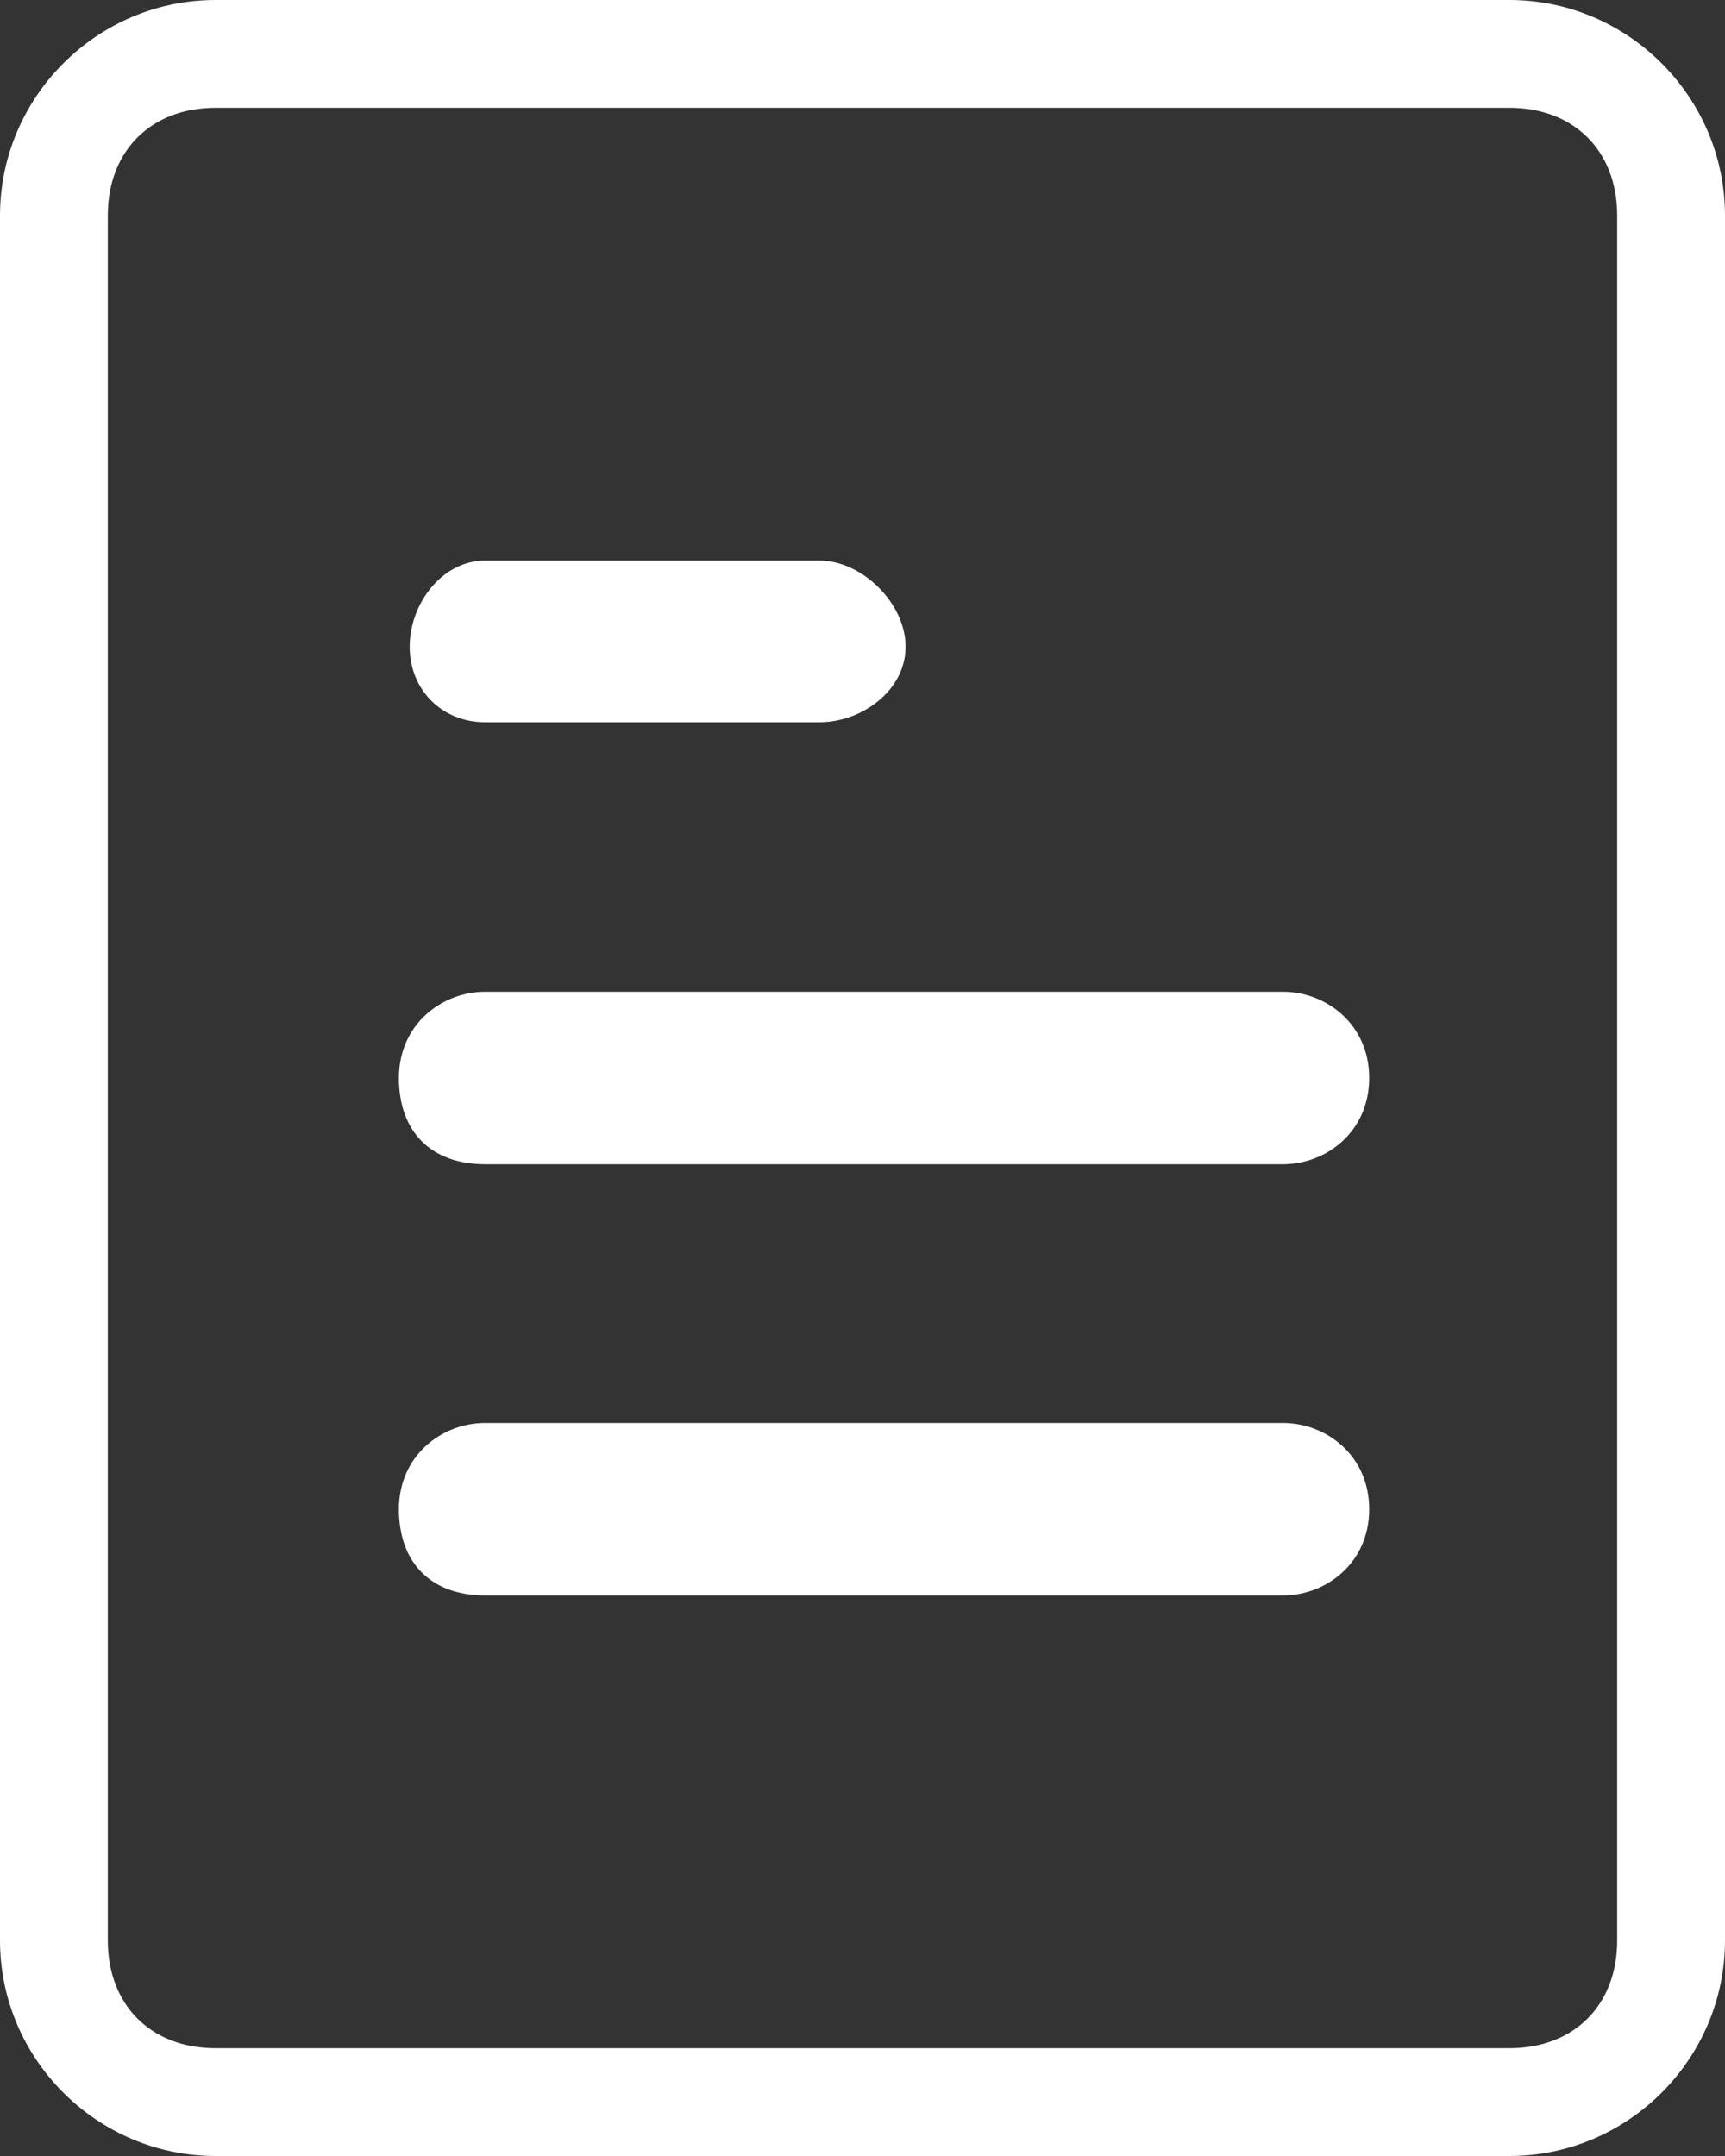
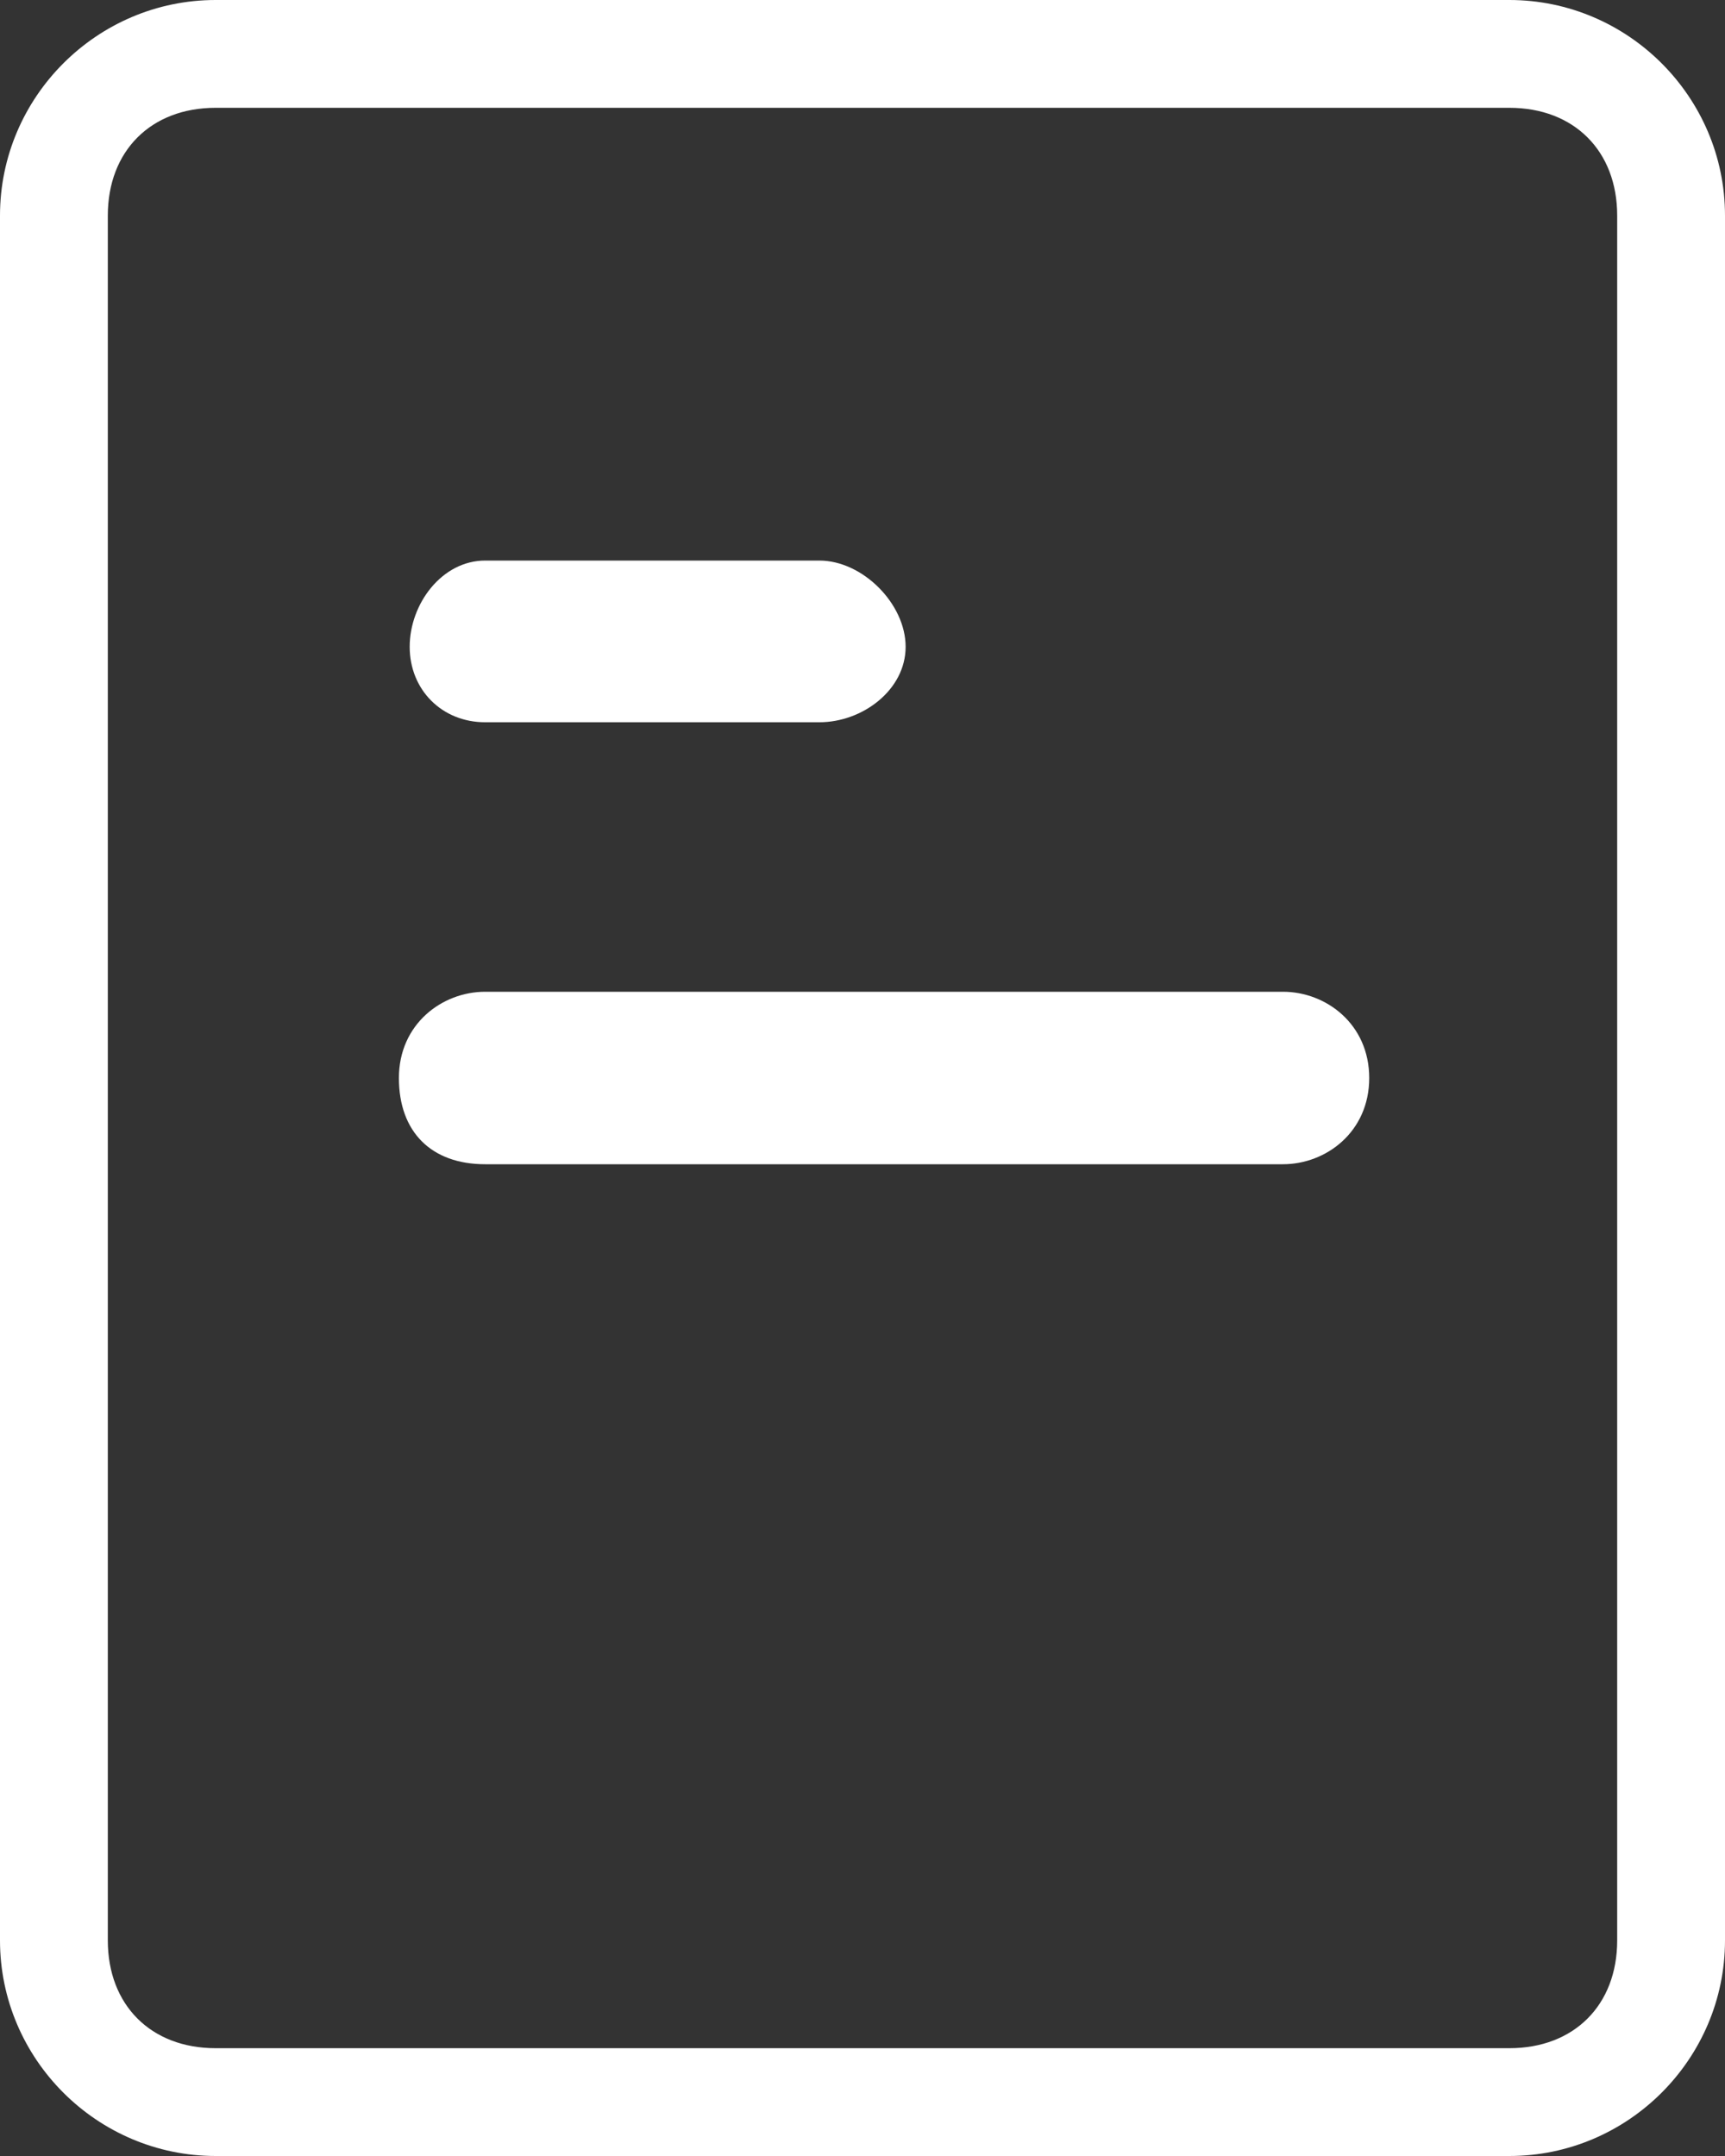
<svg xmlns="http://www.w3.org/2000/svg" enable-background="new 0 0 16 20" height="20" viewBox="0 0 16 20" width="16">
  <rect x="0" y="0" width="16" height="20" fill="#333333" stroke="none" />
  <g fill="#fff">
    <path d="m14 0h-12c-1.1 0-2 .9-2 2v16c0 1.1.9 2 2 2h12c1.1 0 2-.9 2-2v-16c0-1.1-.9-2-2-2zm1 18c0 .6-.4 1-1 1h-12c-.6 0-1-.4-1-1v-16c0-.6.4-1 1-1h12c.6 0 1 .4 1 1z" />
    <path d="m4.5 6.7h3.1c.4 0 .8-.3.8-.7s-.4-.8-.8-.8h-3.1c-.4 0-.7.4-.7.8s.3.7.7.7z" />
    <path d="m11.9 9.2h-7.4c-.4 0-.8.3-.8.8s.3.8.8.8h7.4c.4 0 .8-.3.8-.8s-.4-.8-.8-.8z" />
-     <path d="m11.9 13.2h-7.4c-.4 0-.8.3-.8.8s.3.8.8.8h7.4c.4 0 .8-.3.8-.8s-.4-.8-.8-.8z" />
  </g>
</svg>